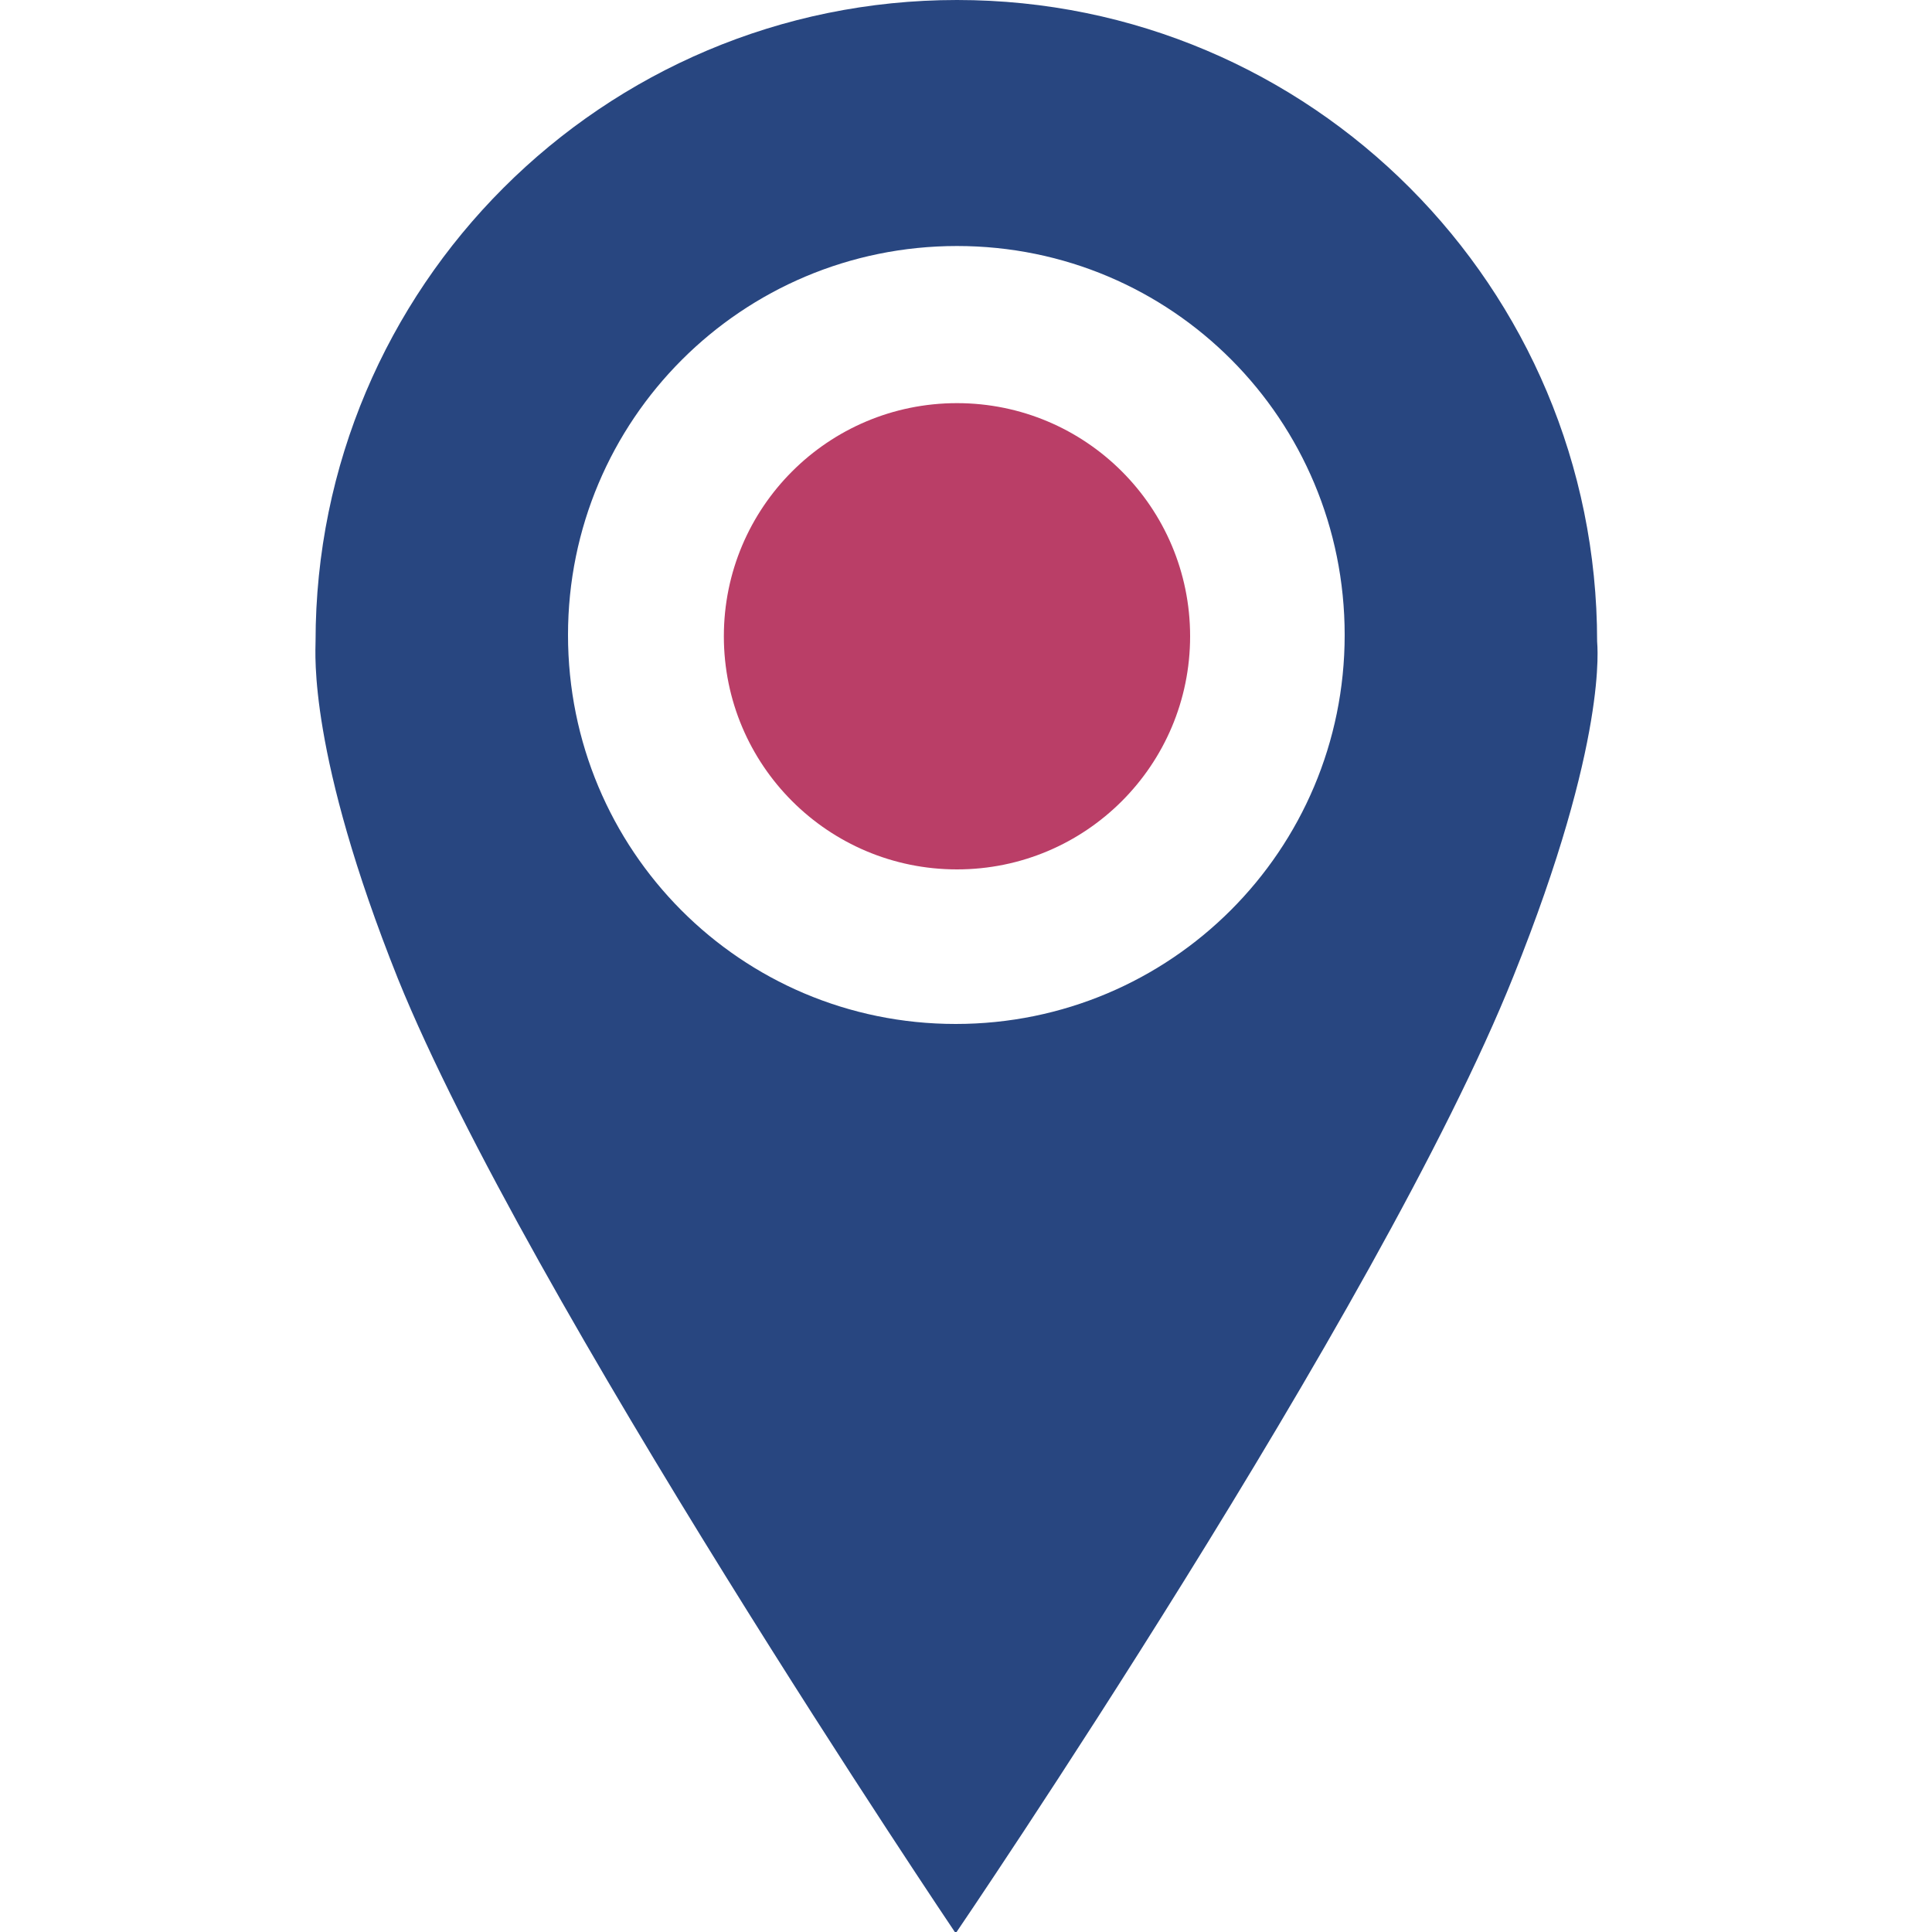
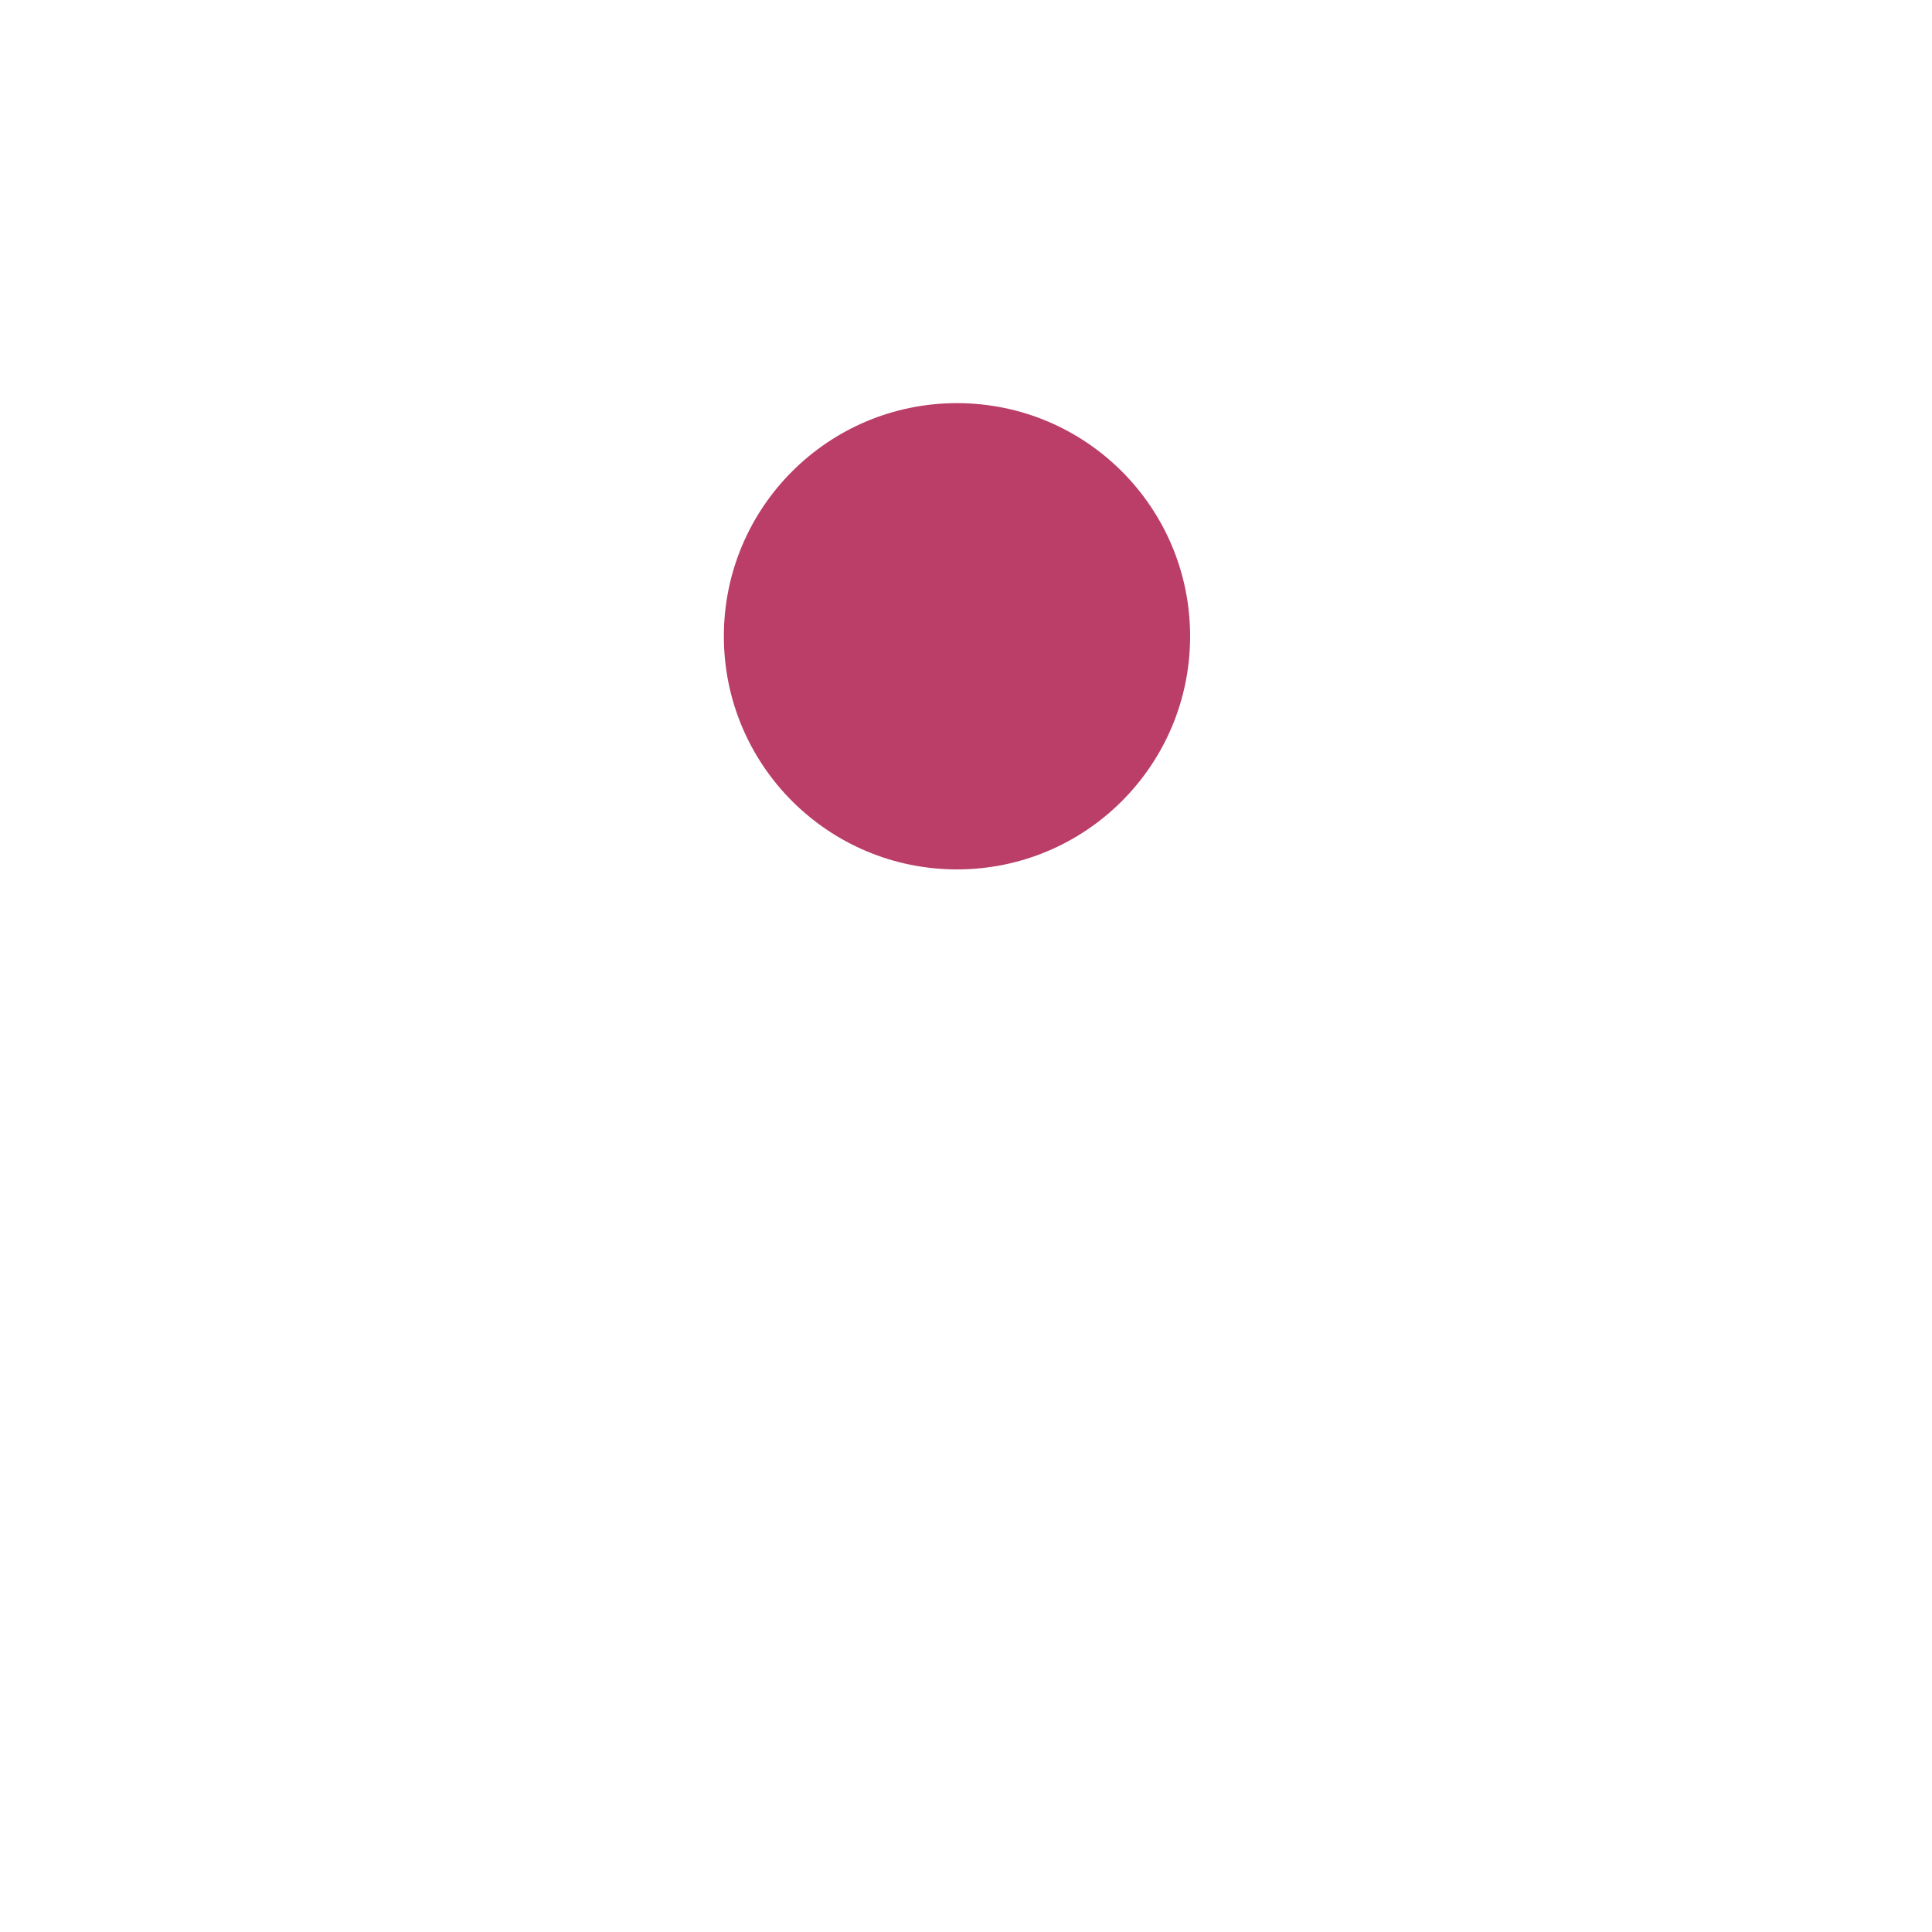
<svg xmlns="http://www.w3.org/2000/svg" version="1.1" id="Ebene_1" x="0px" y="0px" viewBox="0 0 150 150" style="enable-background:new 0 0 150 150;" xml:space="preserve">
  <style type="text/css">
	.st0{fill:#284680;}
	.st1{fill:#BA3E67;}
	.st2{fill:#FFFFFF;}
</style>
  <g>
-     <path class="st0" d="M104.4,49.3c0,16.7-13.5,30.2-30.2,30.2S44.1,66,44.1,49.3s13.5-30.2,30.2-30.2S104.4,32.6,104.4,49.3    M124,49.8C124,22.3,101.8,0,74.3,0C46.8,0,24.5,22.3,24.5,49.8c0,0.9-0.6,8.7,6.4,26.2c10,24.7,43.3,74.1,43.3,74.1   s32.9-48.3,43.3-74.3C124.9,57.4,124,50,124,49.8" />
    <path class="st1" d="M74.3,67.5c10,0,18.1-8.1,18.1-18.1s-8.1-18.1-18.1-18.1s-18.1,8.1-18.1,18.1S64.3,67.5,74.3,67.5" />
  </g>
</svg>